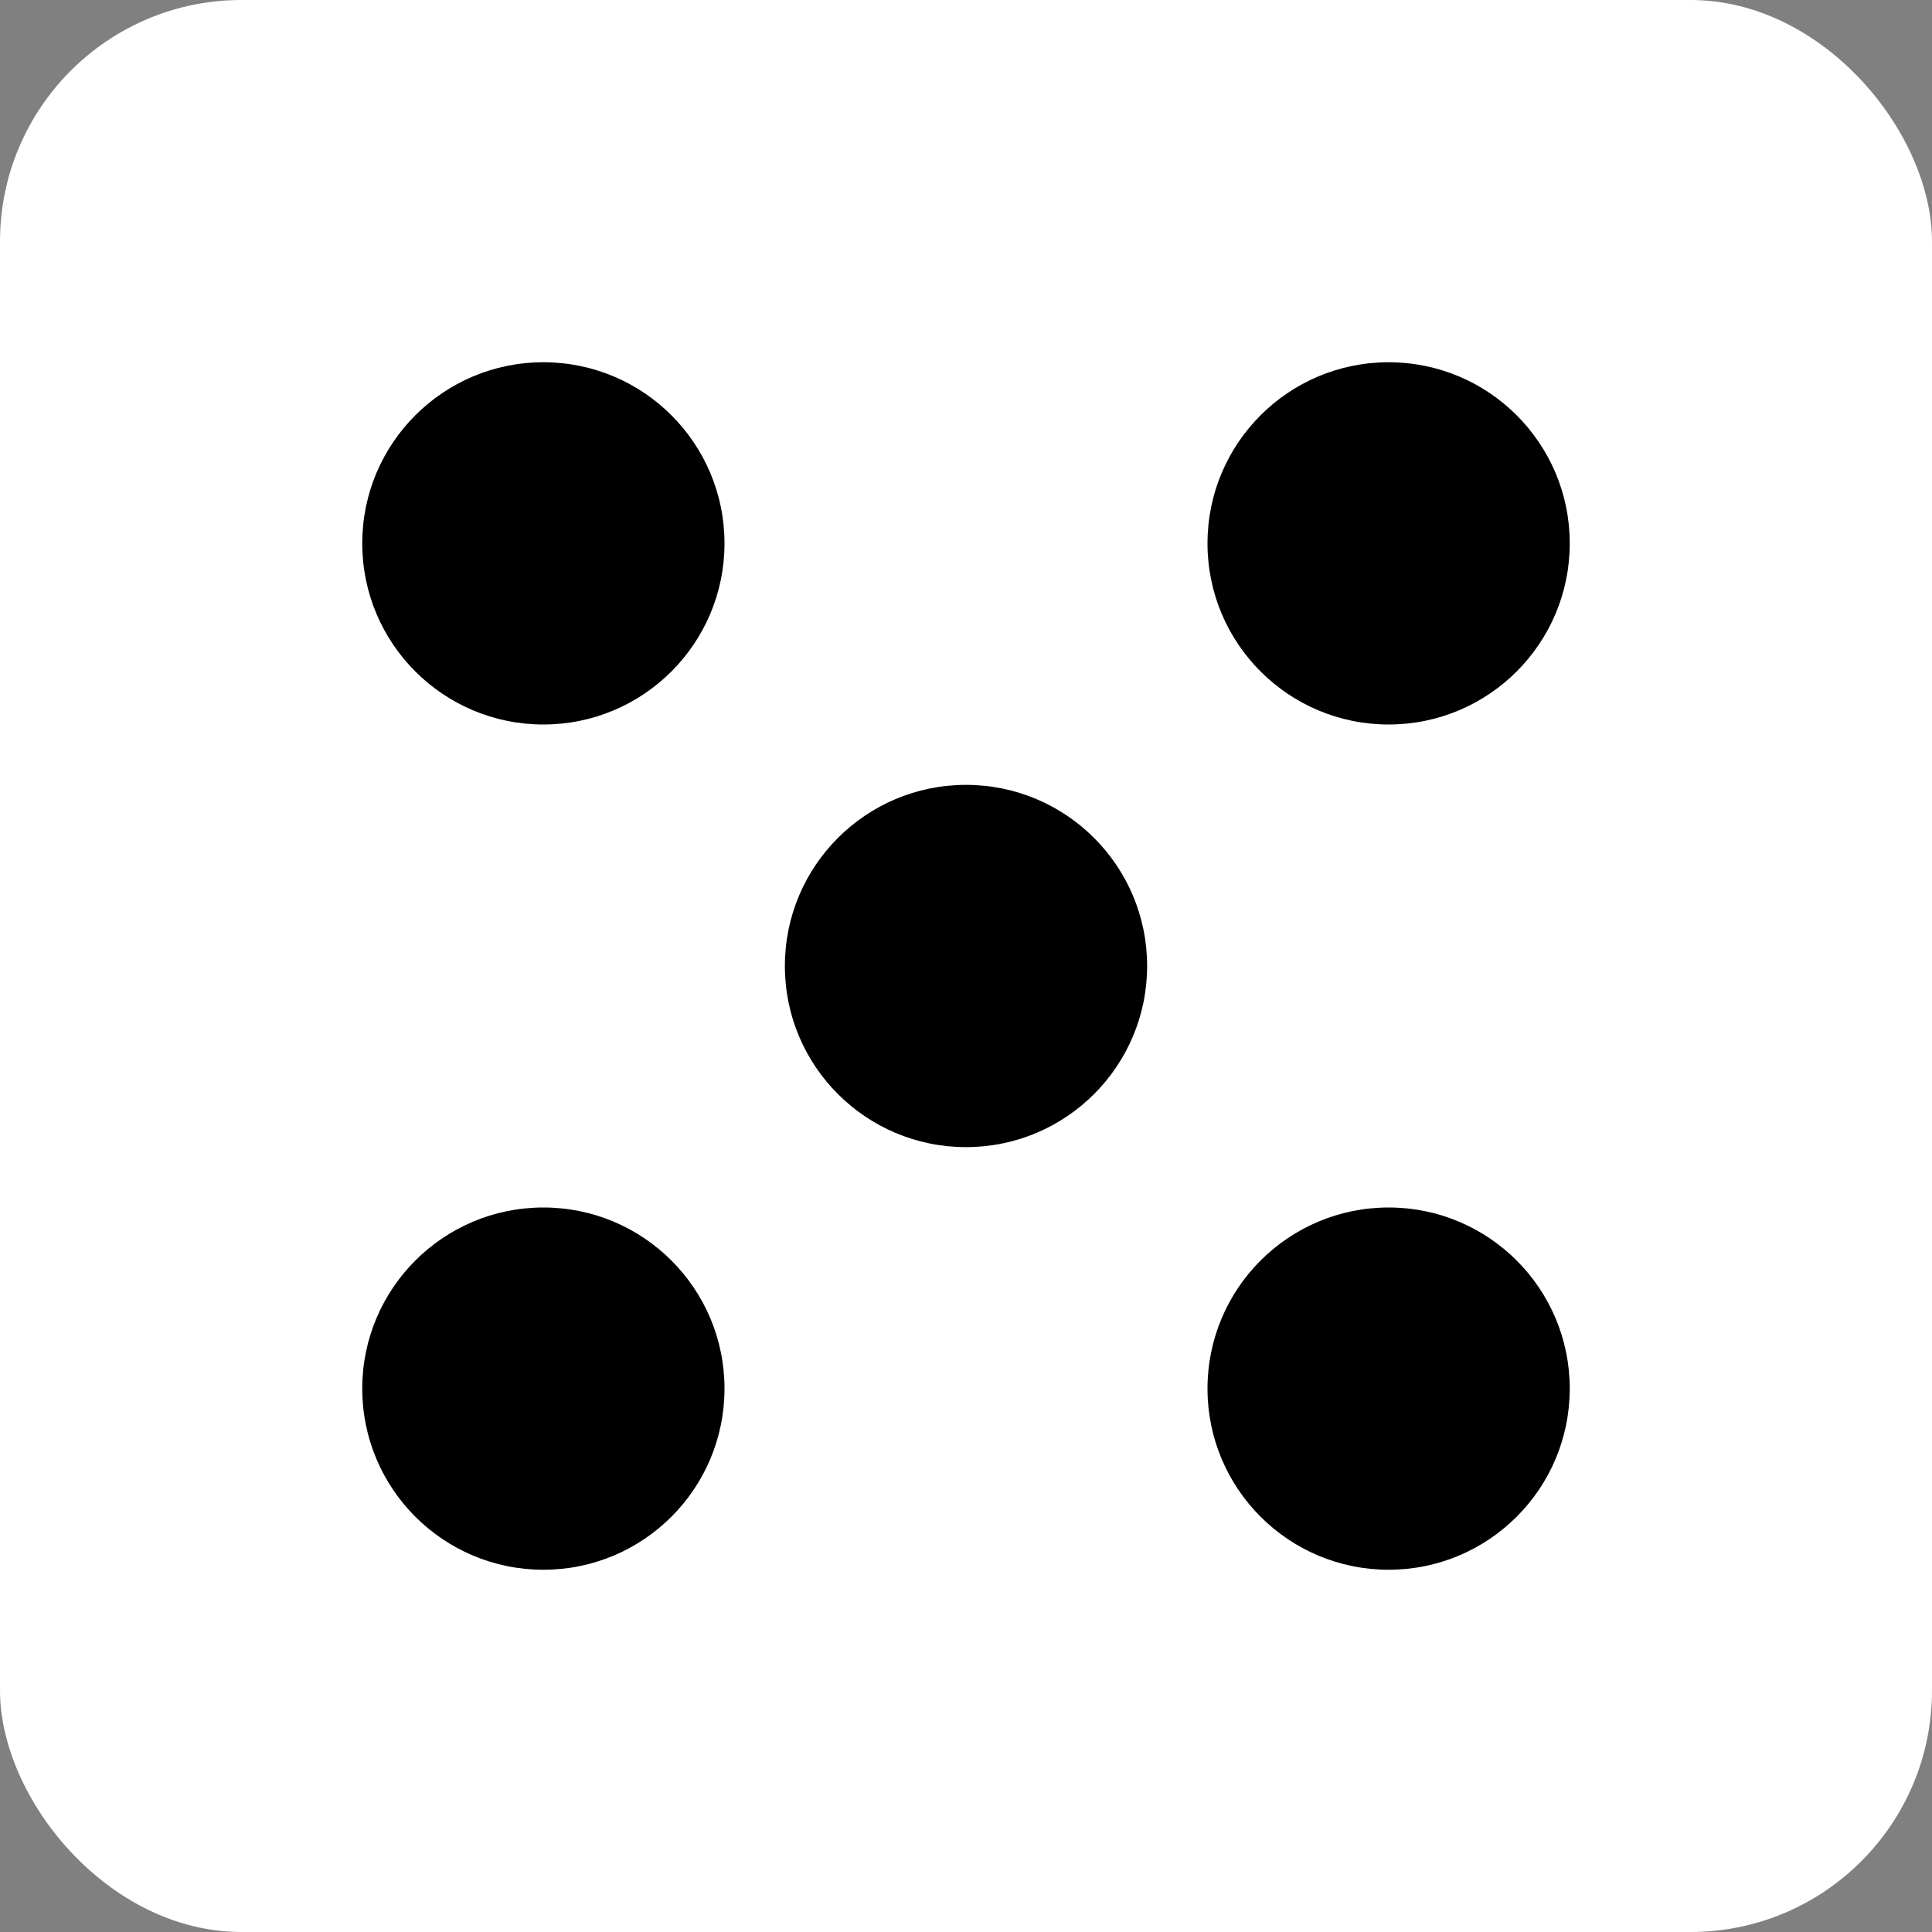
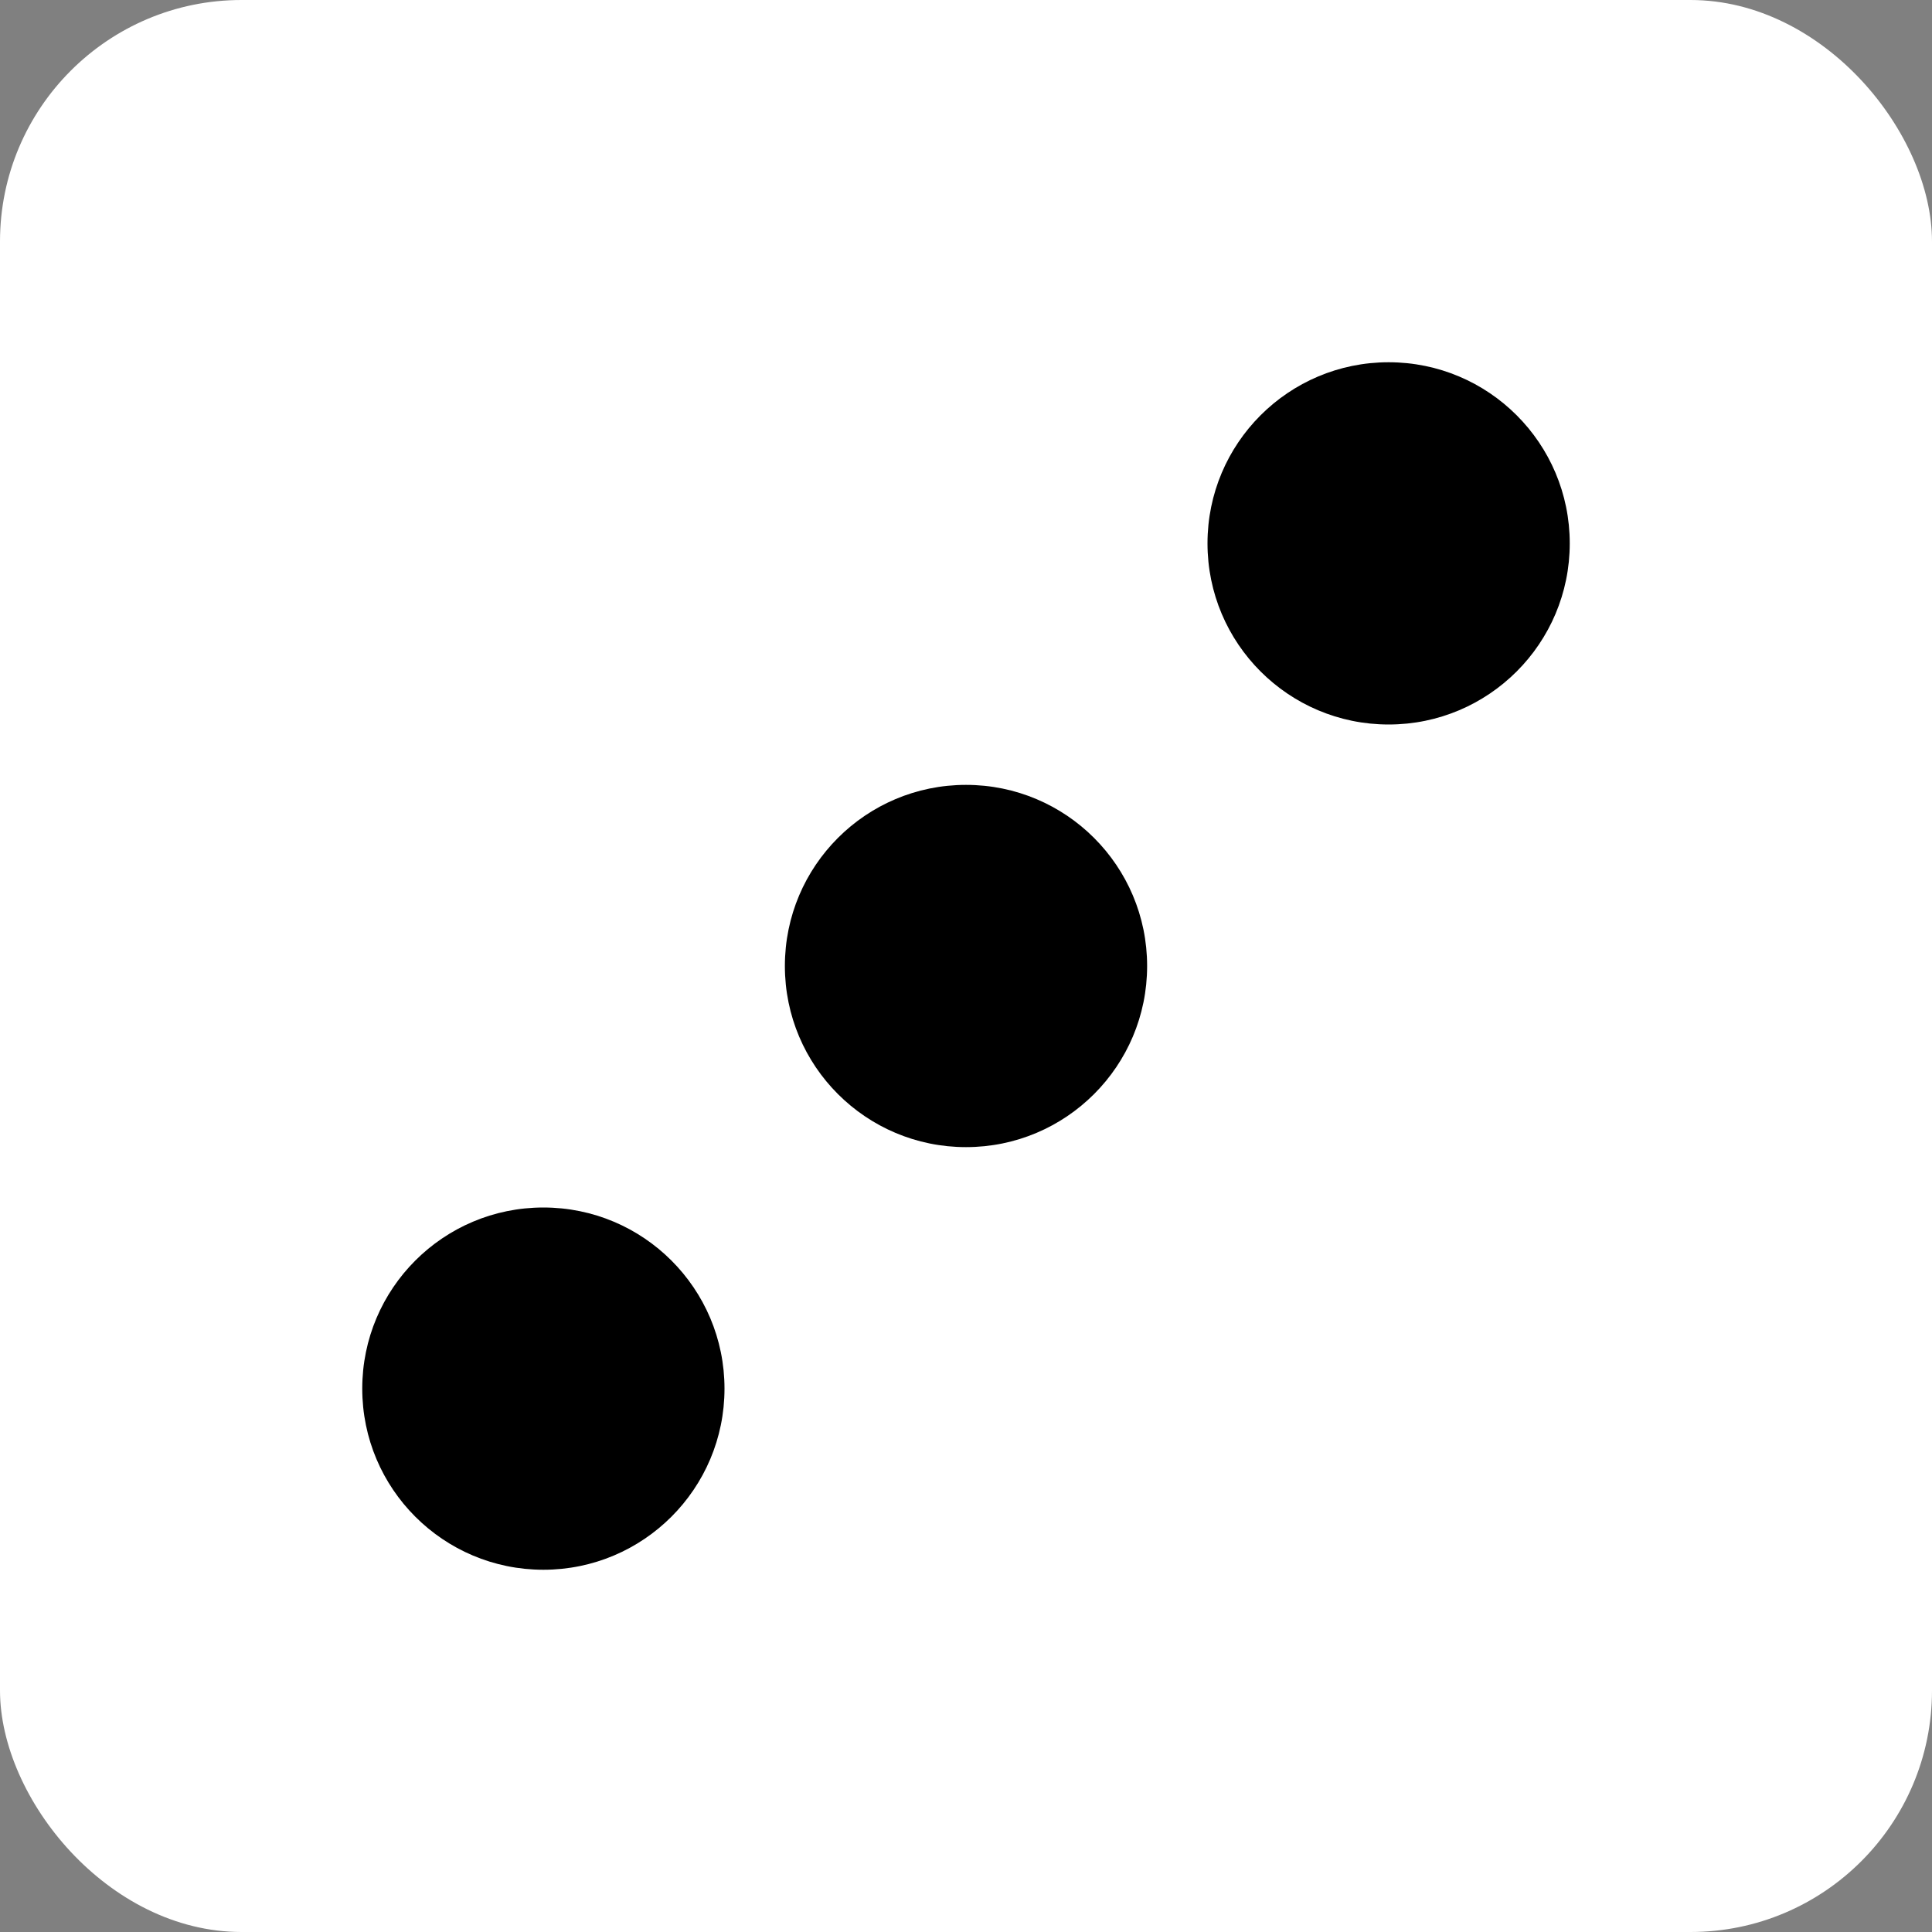
<svg xmlns="http://www.w3.org/2000/svg" width="32" height="32" viewBox="0 0 32 32" fill="none">
  <rect x="0" y="0" width="32" height="32" fill="#808080" stroke="none" />
  <rect width="32" height="32" rx="4" fill="white" />
-   <circle cx="9" cy="9" r="3" fill="black" />
  <circle cx="23" cy="9" r="3" fill="black" />
  <circle cx="9" cy="23" r="3" fill="black" />
-   <circle cx="23" cy="23" r="3" fill="black" />
  <circle cx="16" cy="16" r="3" fill="black" />
</svg>